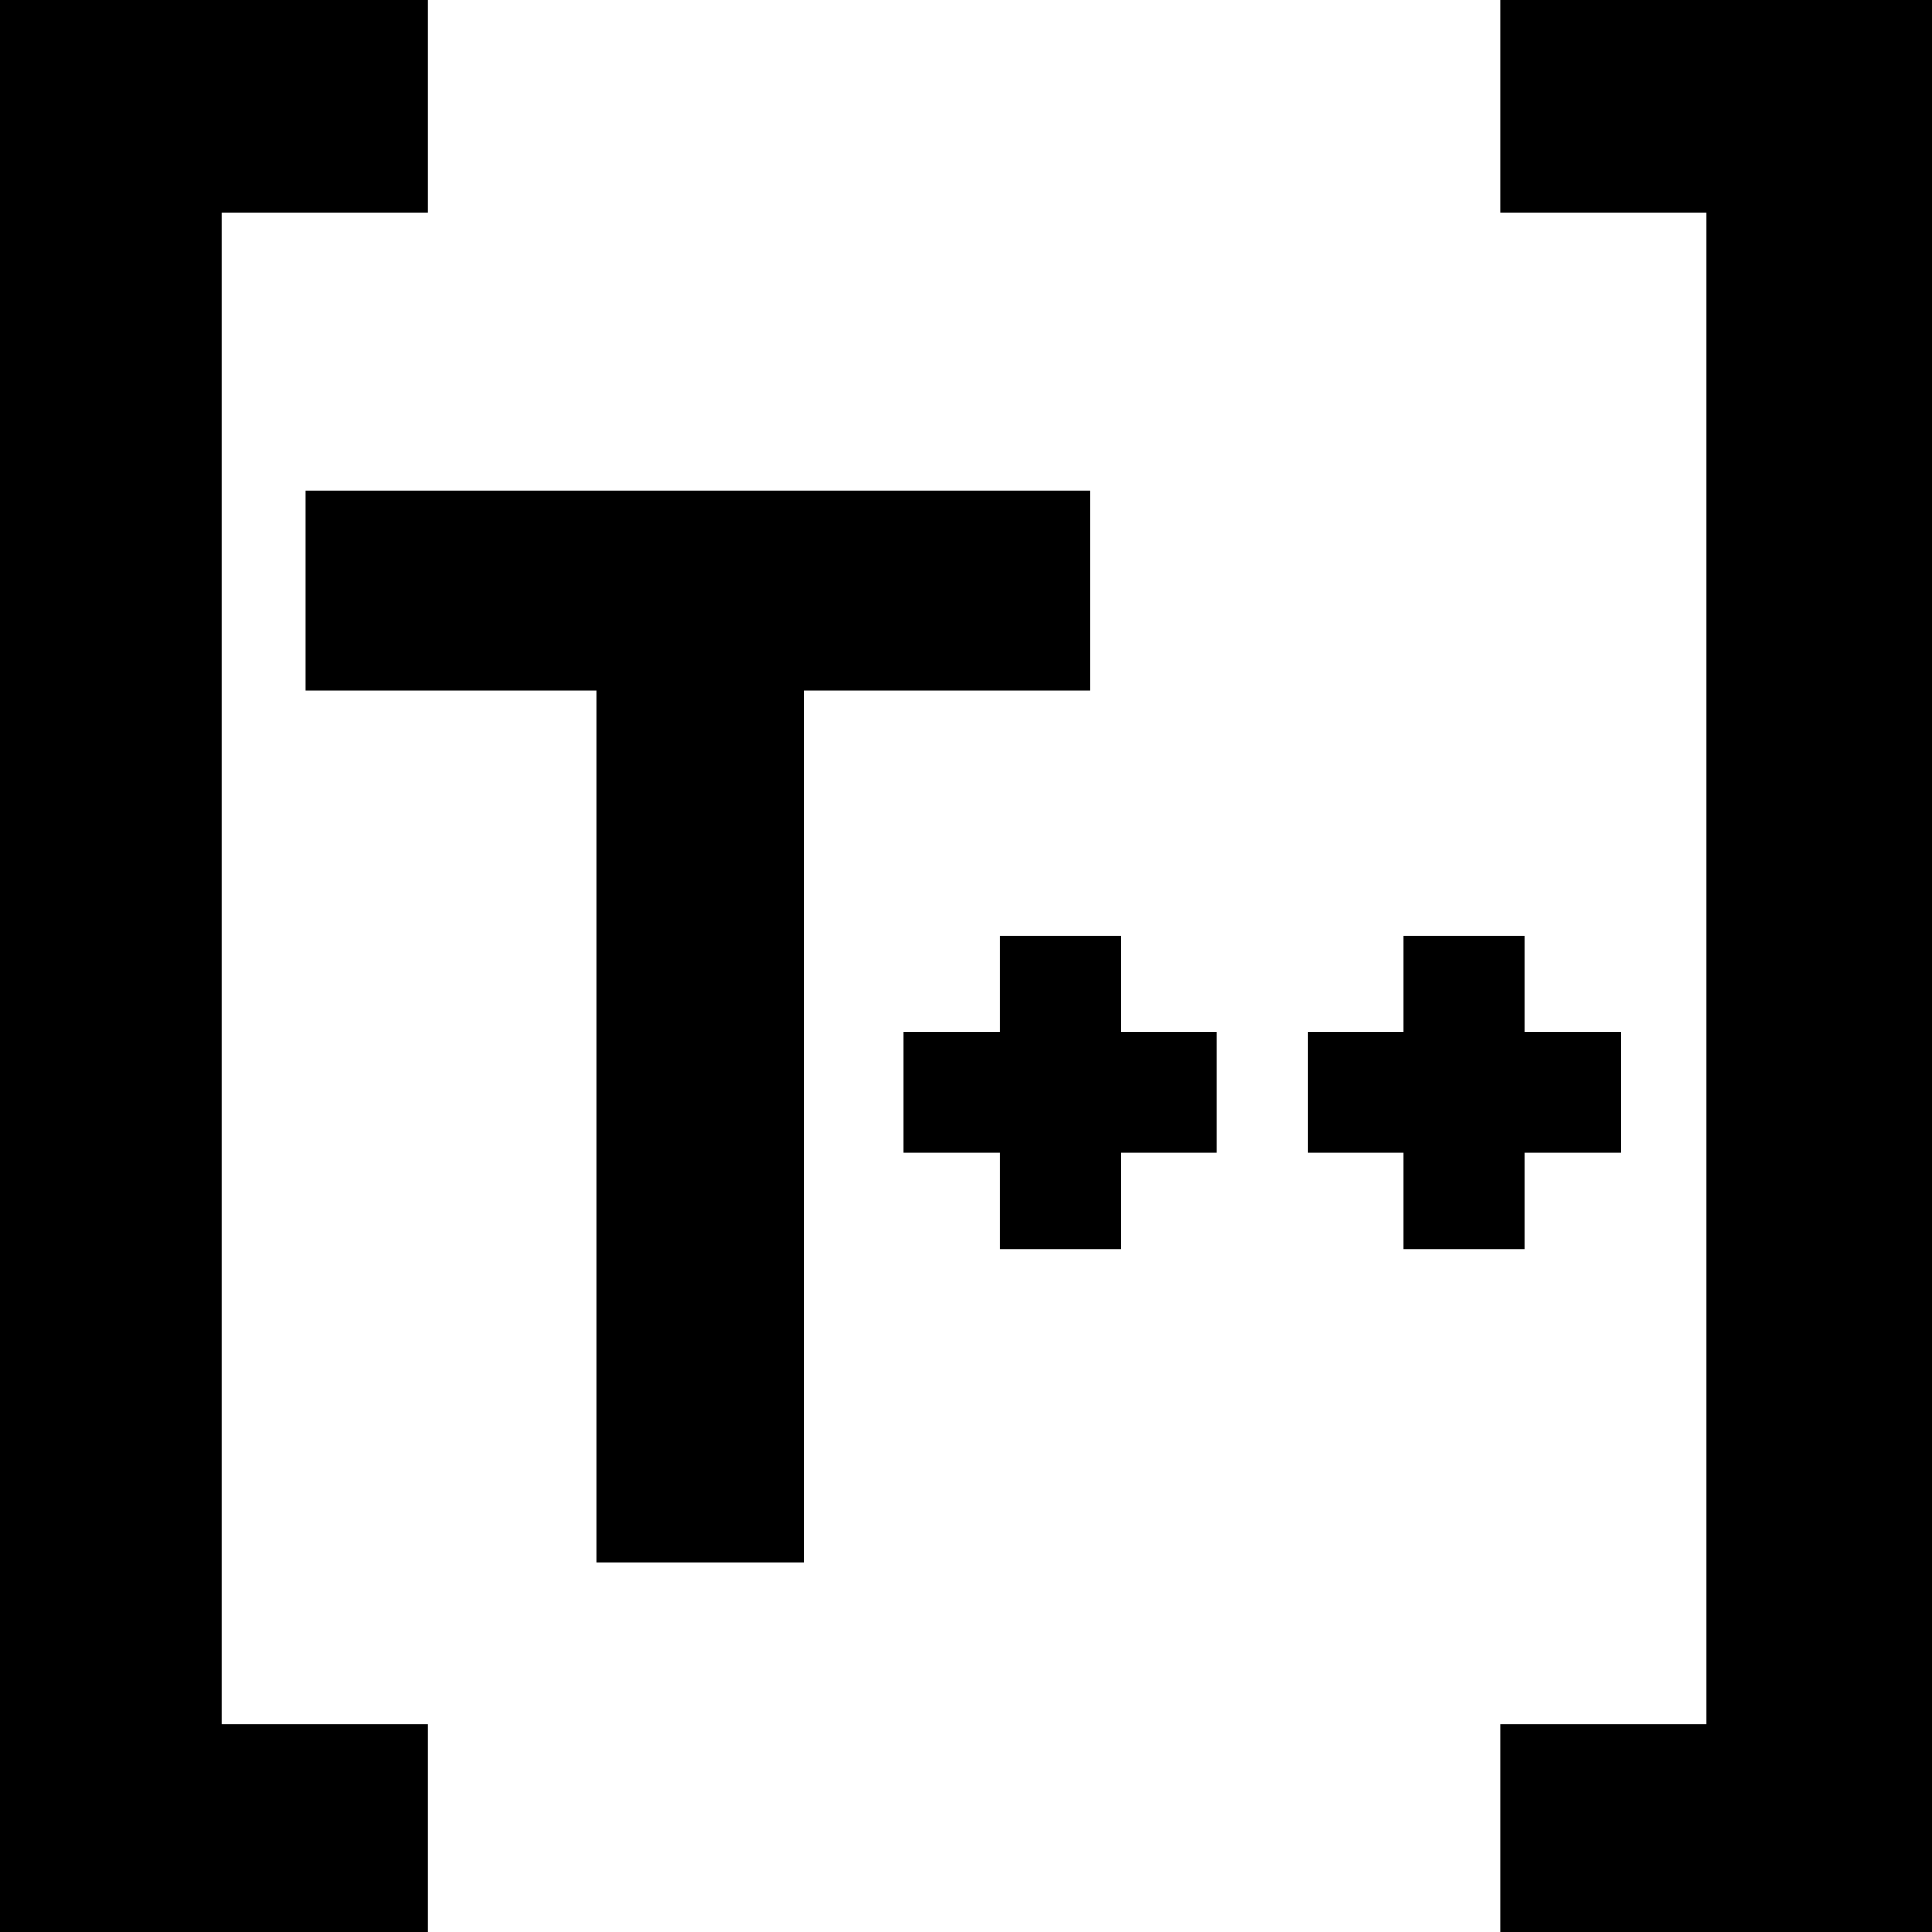
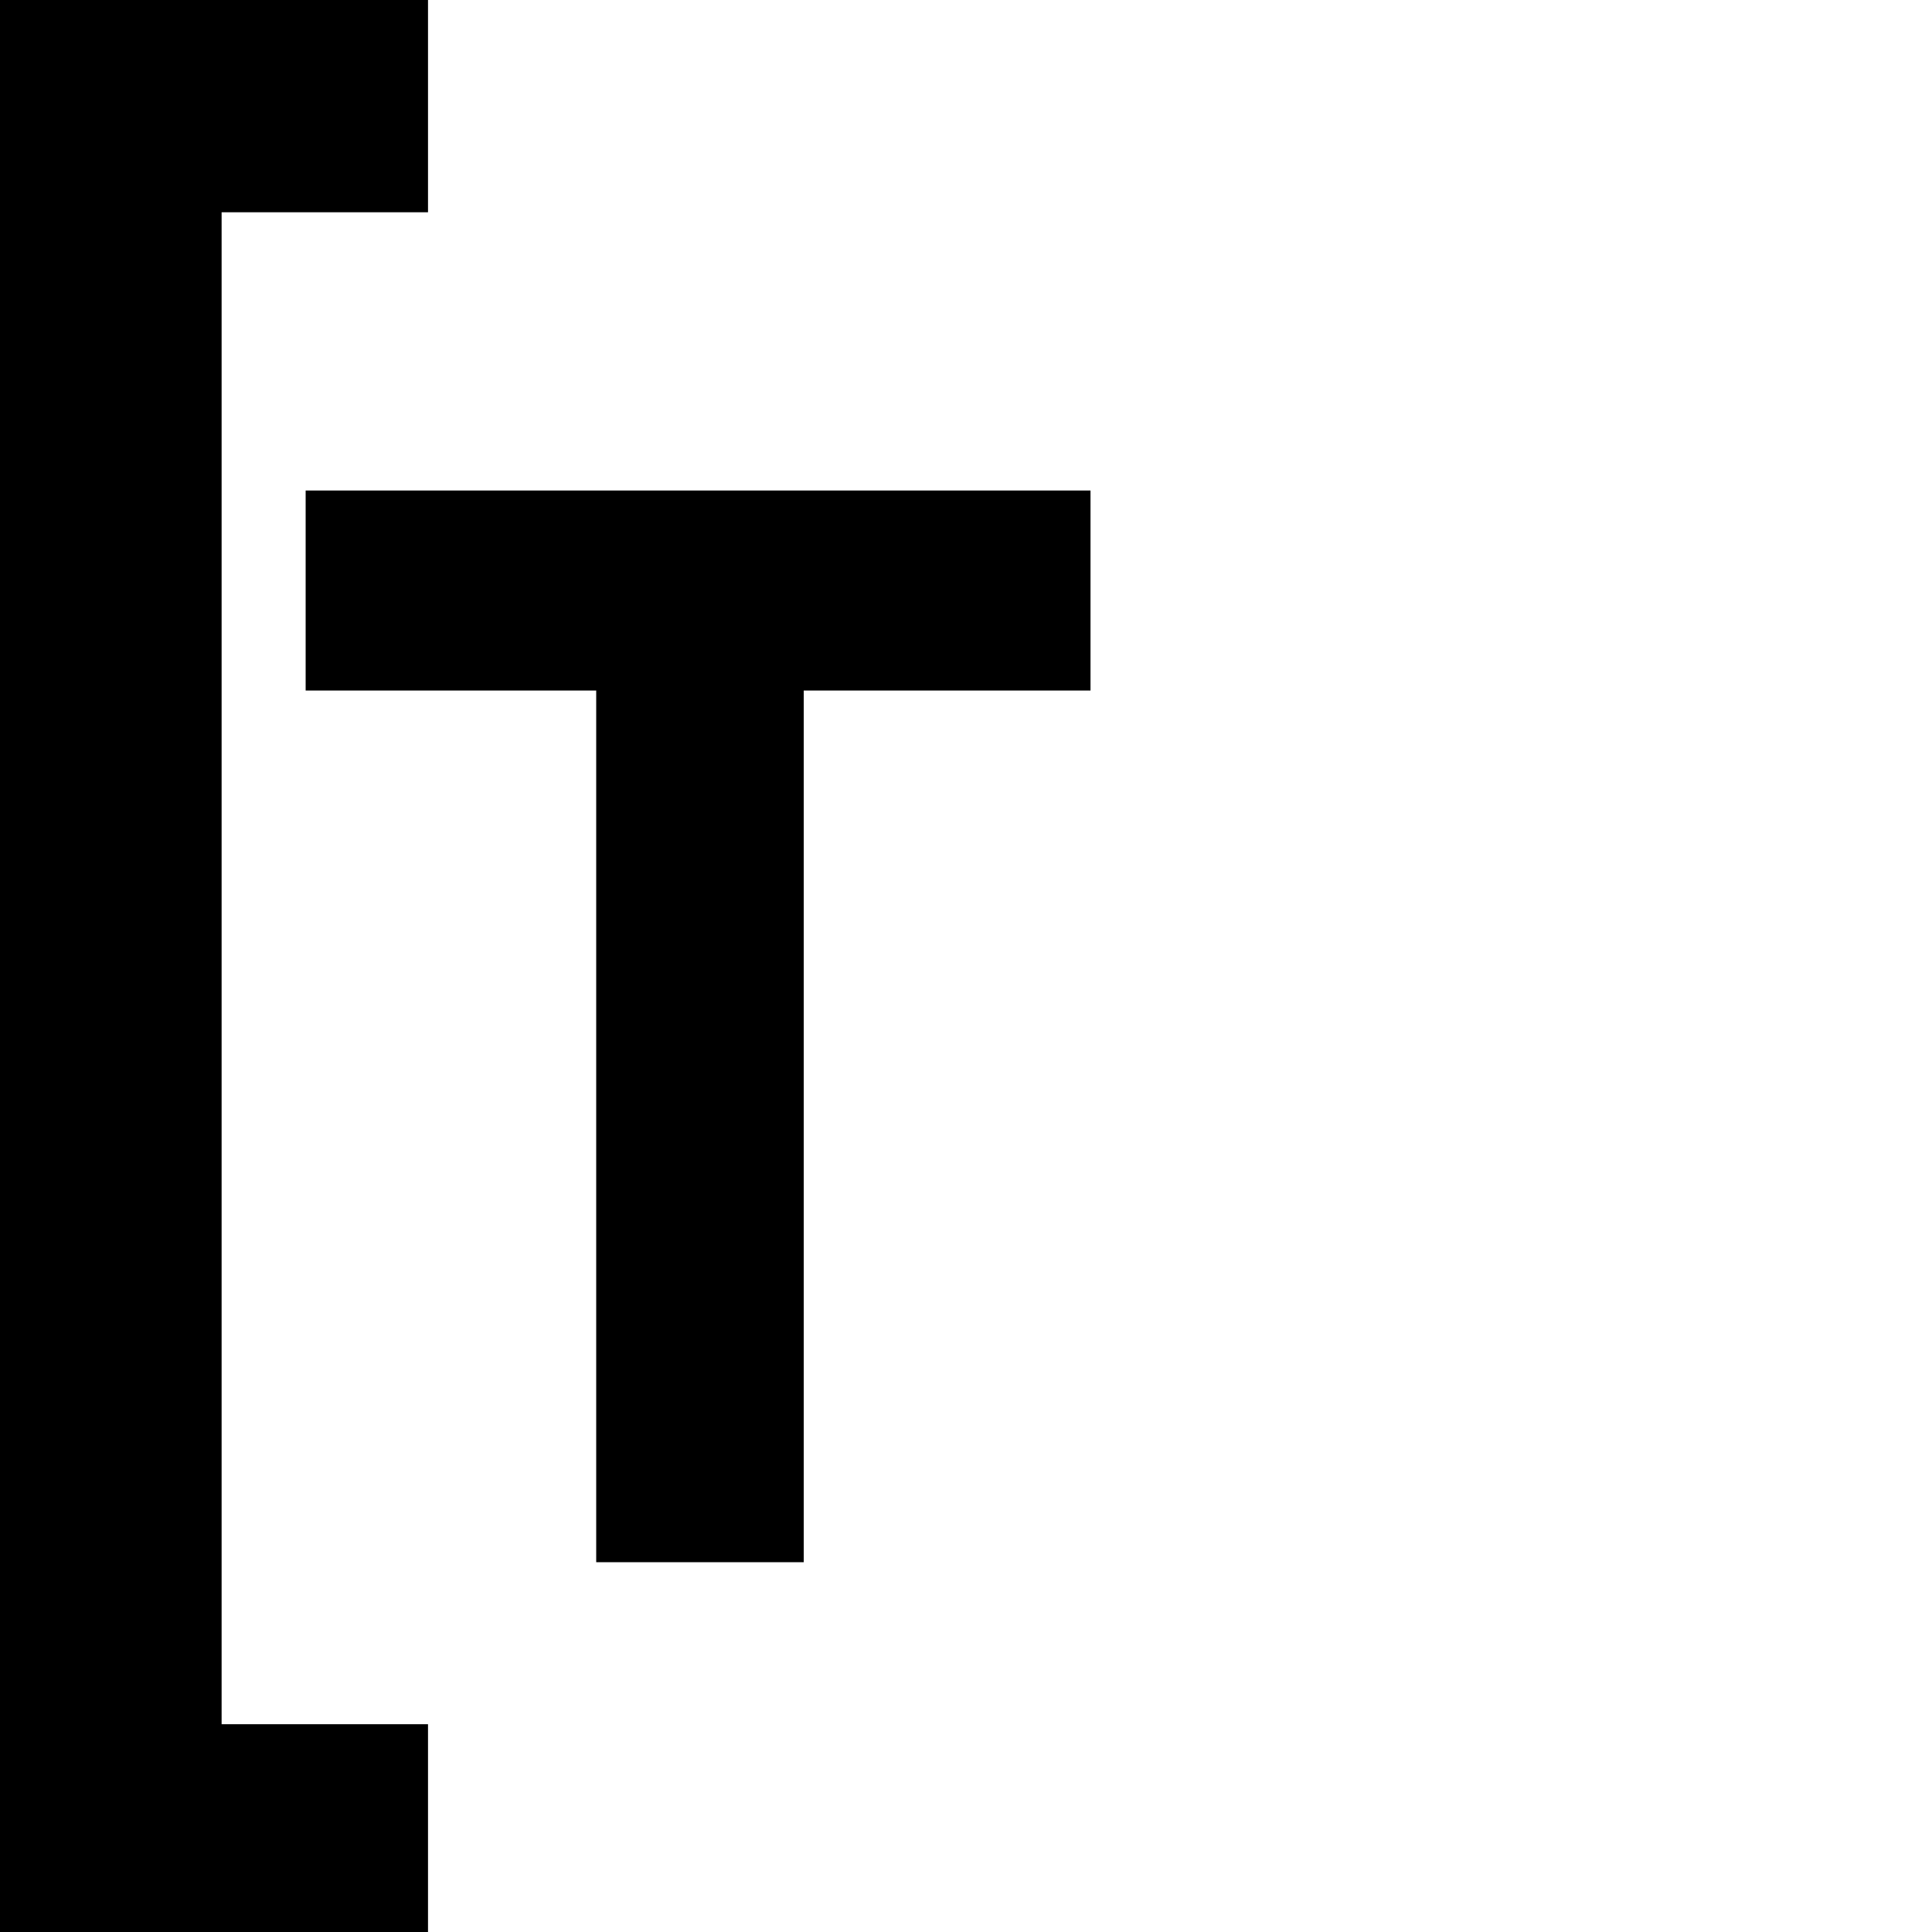
<svg xmlns="http://www.w3.org/2000/svg" viewBox="0 0 306 306">
  <polygon points="0 0 0 306 67.79 306 67.79 273.09 35.1 273.09 35.1 33.62 67.79 33.62 67.79 0 0 0" fill="currentColor" />
-   <polygon points="237.62 0 237.62 33.62 270.3 33.62 270.3 273.09 237.62 273.09 237.62 306 306 306 306 0 237.62 0" fill="currentColor" />
  <polygon points="127.3 247.43 127.3 109.37 172.72 109.37 172.72 77.69 48.41 77.69 48.41 109.37 94.43 109.37 94.43 247.43 127.3 247.43" fill="currentColor" />
-   <polygon points="256.69 163.46 241.45 163.46 241.45 148.22 222.33 148.22 222.33 163.46 207.09 163.46 207.09 182.58 222.33 182.58 222.33 197.82 241.45 197.82 241.45 182.58 256.69 182.58 256.69 163.46" fill="currentColor" />
-   <polygon points="192.74 163.46 177.5 163.46 177.5 148.22 158.38 148.22 158.38 163.46 143.14 163.46 143.14 182.58 158.38 182.58 158.38 197.82 177.5 197.82 177.5 182.58 192.74 182.58 192.74 163.46" fill="currentColor" />
</svg>